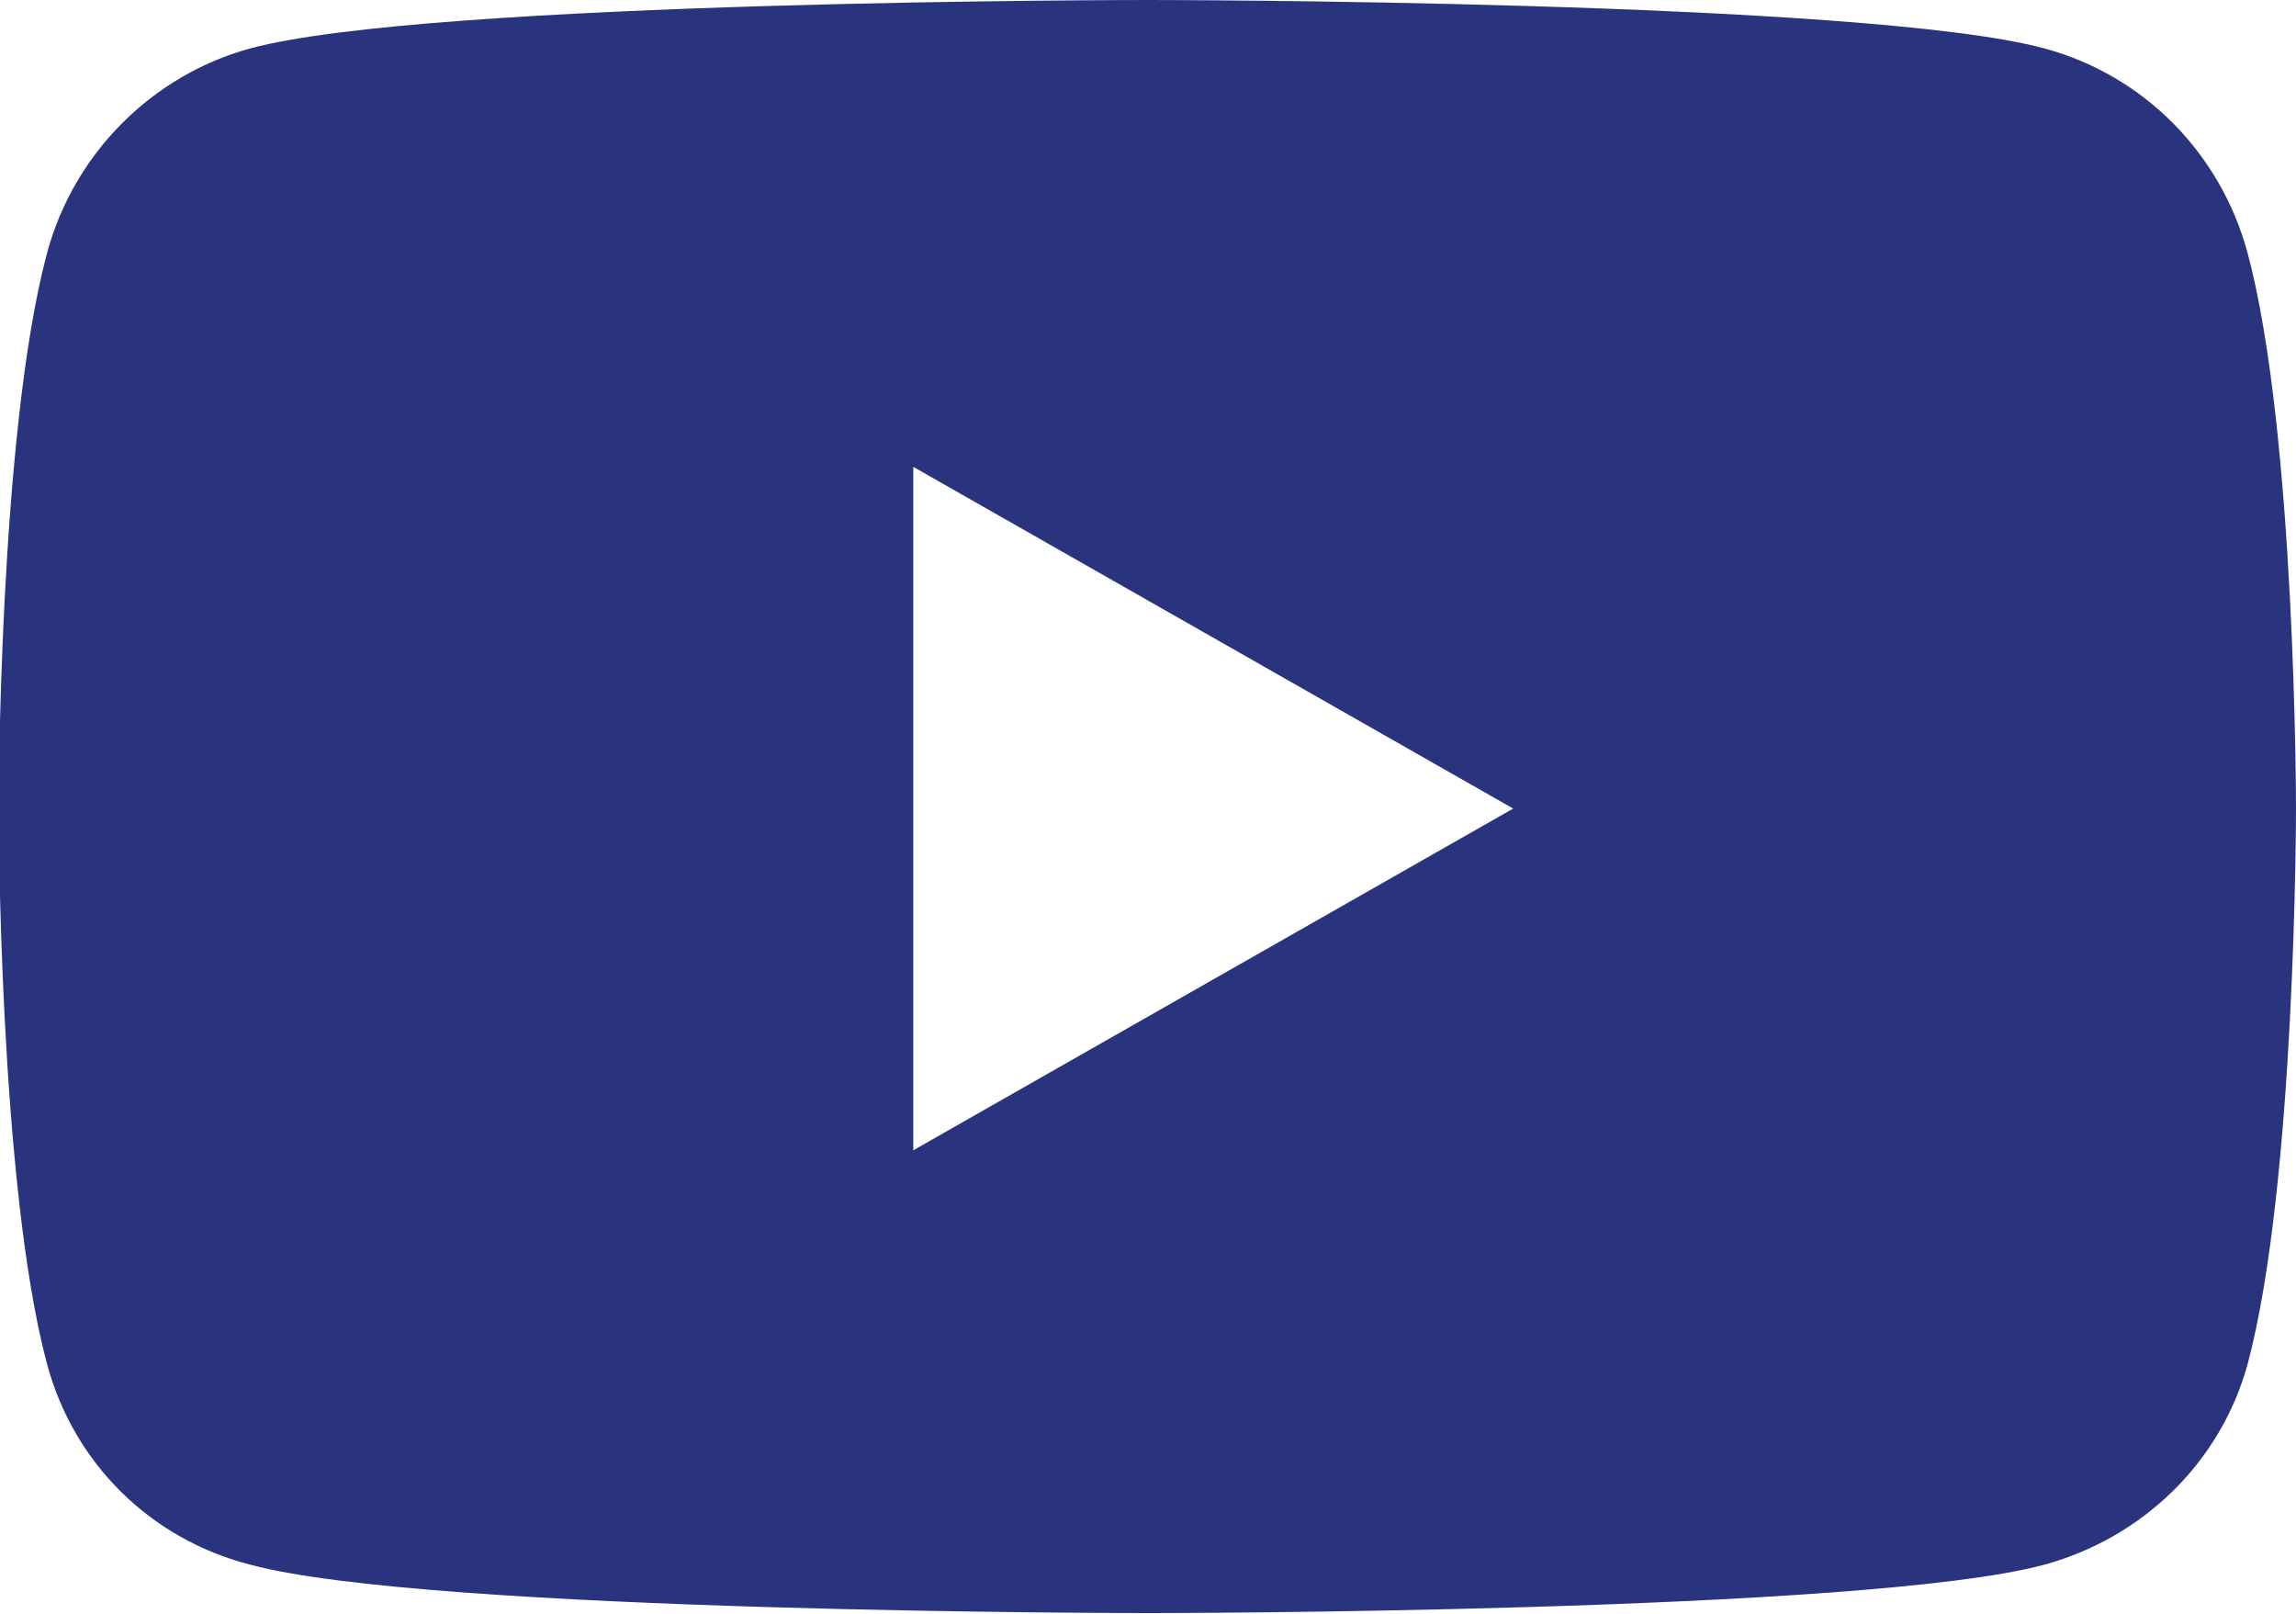
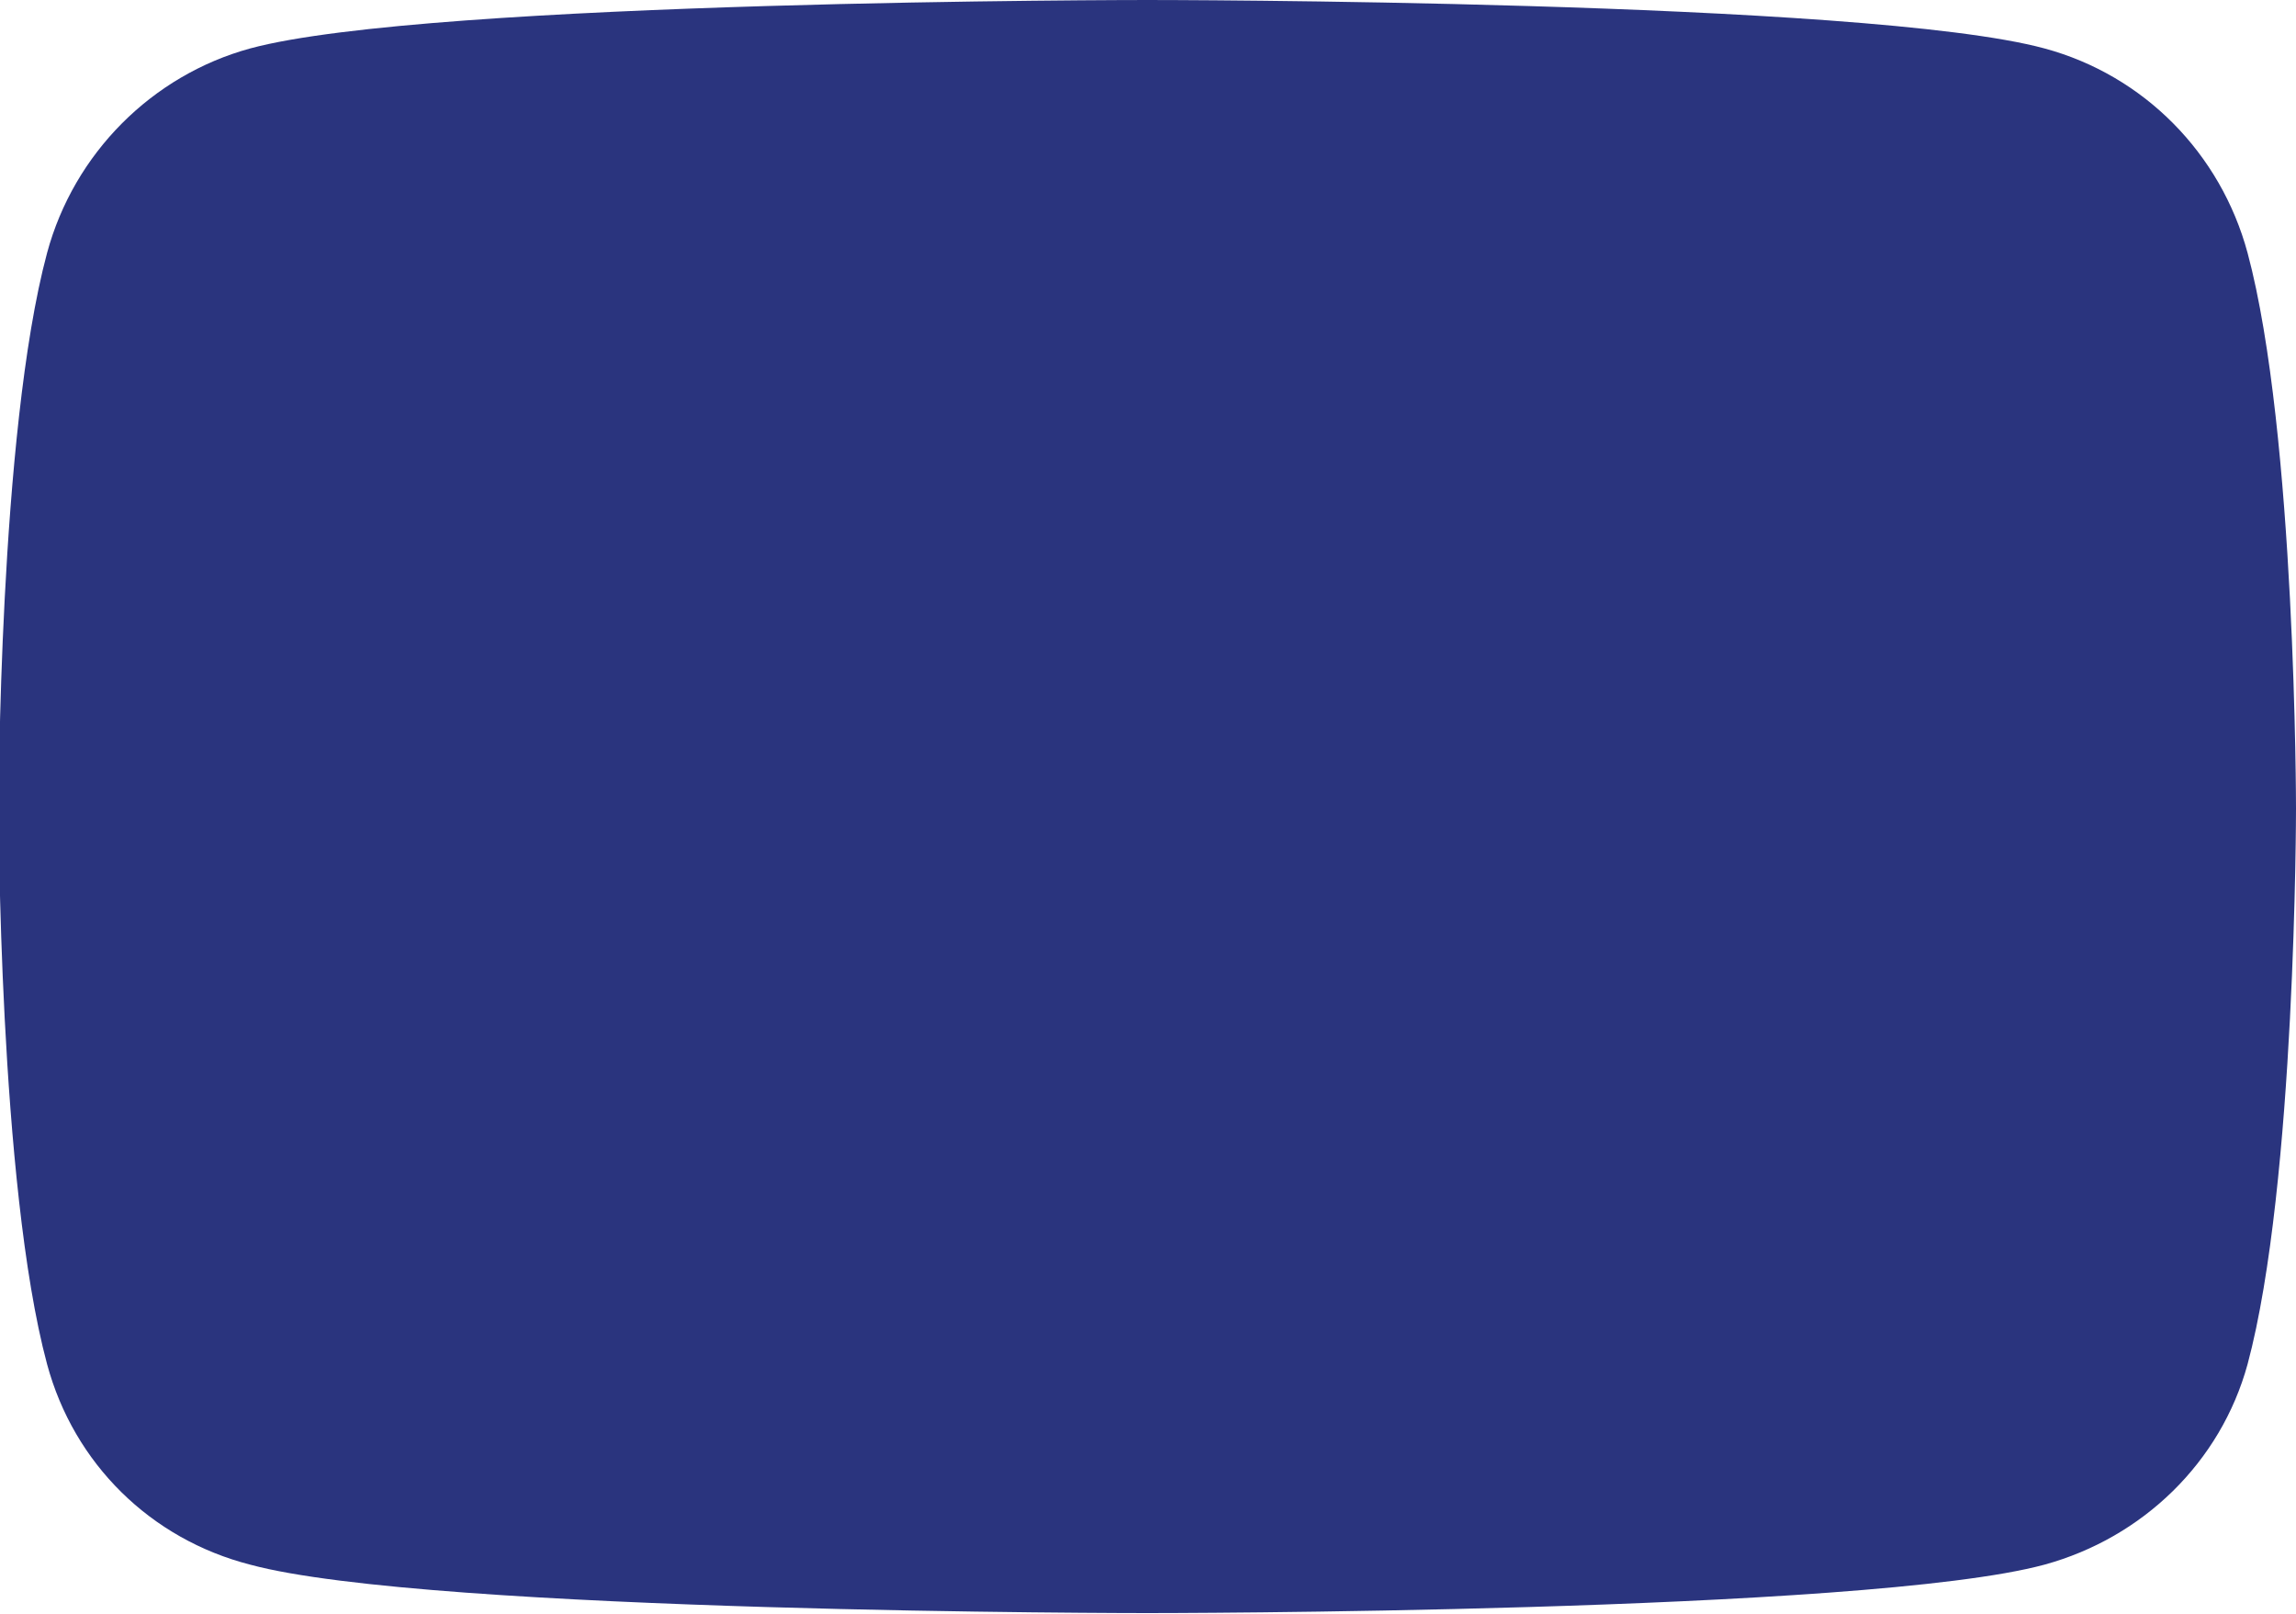
<svg xmlns="http://www.w3.org/2000/svg" id="uuid-6d0b07cf-0b99-478d-a5f0-cf3859456fa4" viewBox="0 0 17.07 12">
  <g id="uuid-47759e18-f47e-425e-9483-9841344715e1">
-     <path d="m16.71,1.88c-.2-.74-.77-1.32-1.51-1.52-1.33-.36-6.67-.36-6.67-.36,0,0-5.34,0-6.67.36-.73.2-1.31.78-1.51,1.52-.36,1.34-.36,4.13-.36,4.13,0,0,0,2.79.36,4.13.2.74.77,1.3,1.51,1.49,1.33.36,6.67.36,6.67.36,0,0,5.34,0,6.67-.36.73-.2,1.31-.76,1.51-1.49.36-1.34.36-4.13.36-4.13,0,0,0-2.79-.36-4.13Zm-9.92,6.67V3.47l4.46,2.54-4.46,2.54Z" fill="#2a347e" />
+     <path d="m16.71,1.88c-.2-.74-.77-1.32-1.51-1.52-1.33-.36-6.67-.36-6.67-.36,0,0-5.34,0-6.67.36-.73.2-1.31.78-1.51,1.52-.36,1.34-.36,4.13-.36,4.13,0,0,0,2.79.36,4.13.2.74.77,1.3,1.51,1.49,1.33.36,6.67.36,6.67.36,0,0,5.34,0,6.67-.36.73-.2,1.31-.76,1.51-1.49.36-1.34.36-4.13.36-4.13,0,0,0-2.79-.36-4.13Zm-9.92,6.67V3.47Z" fill="#2a347e" />
  </g>
</svg>